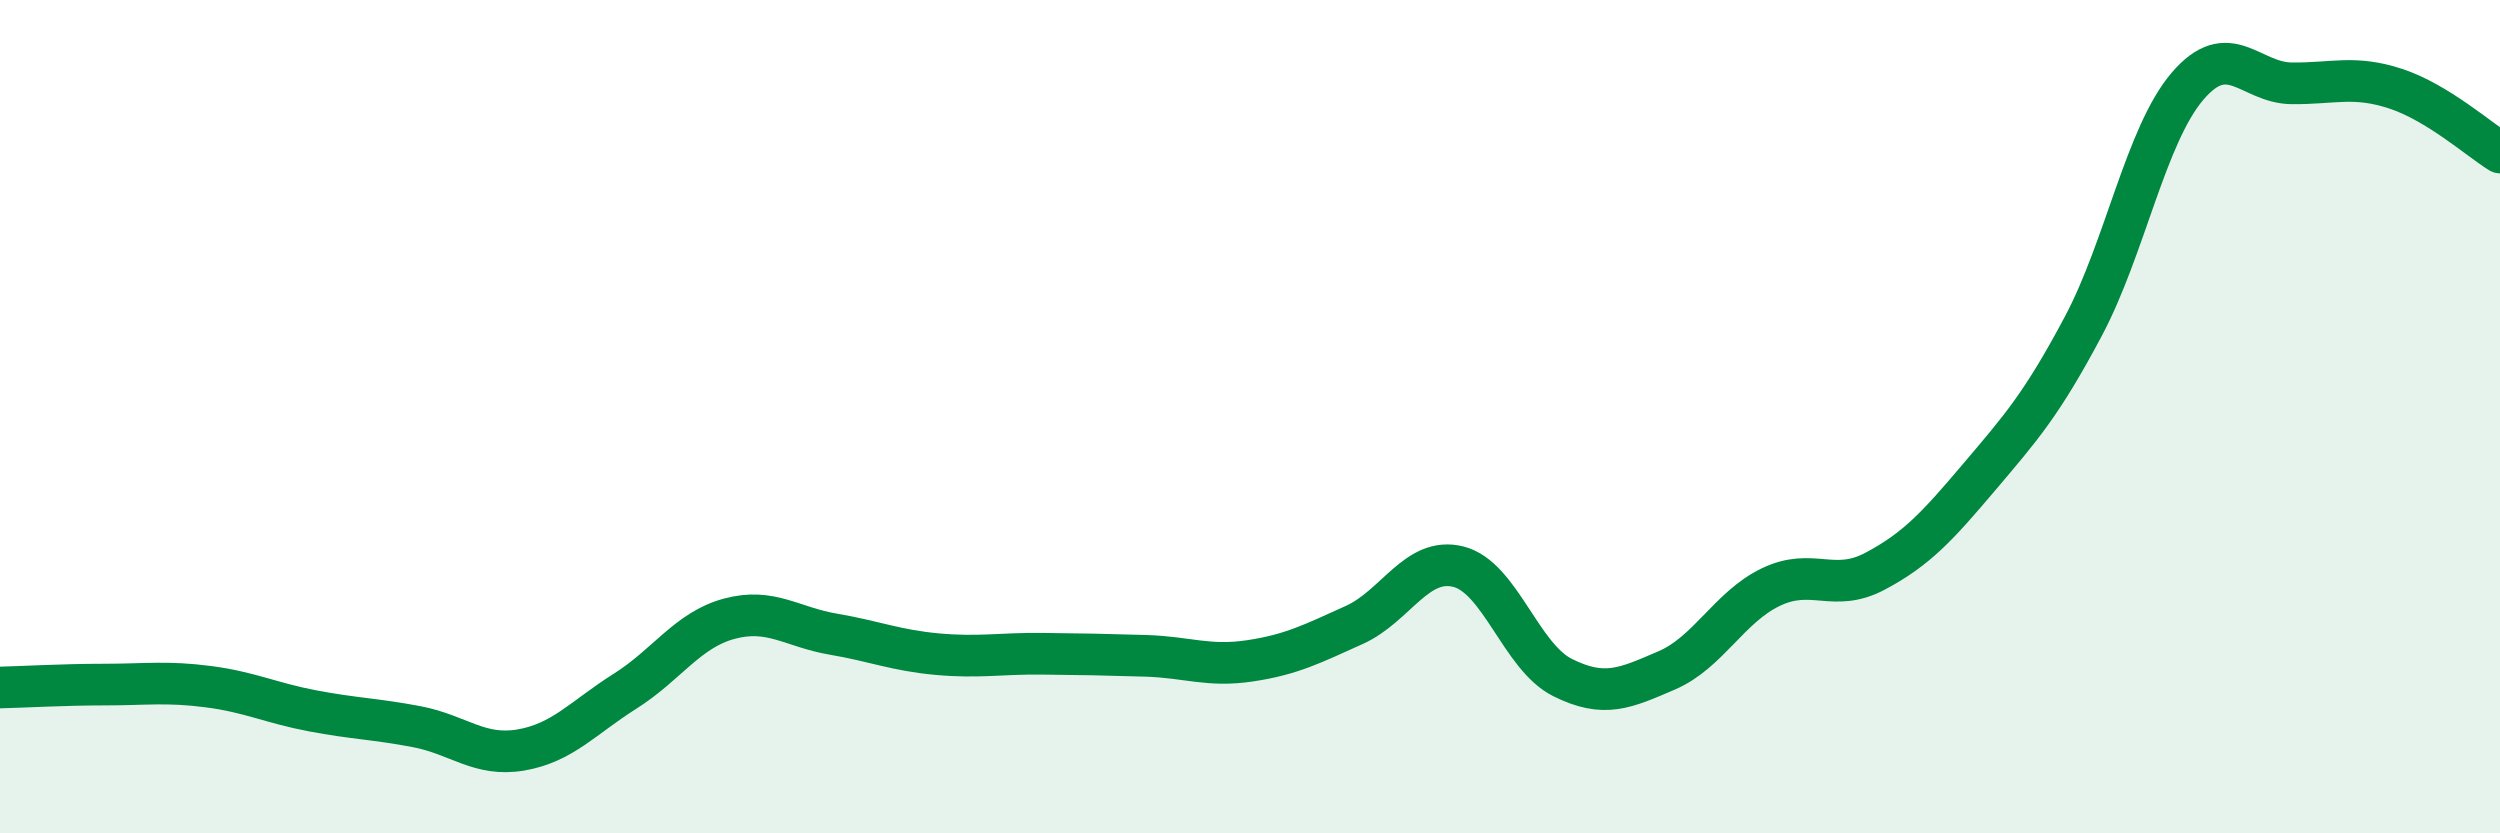
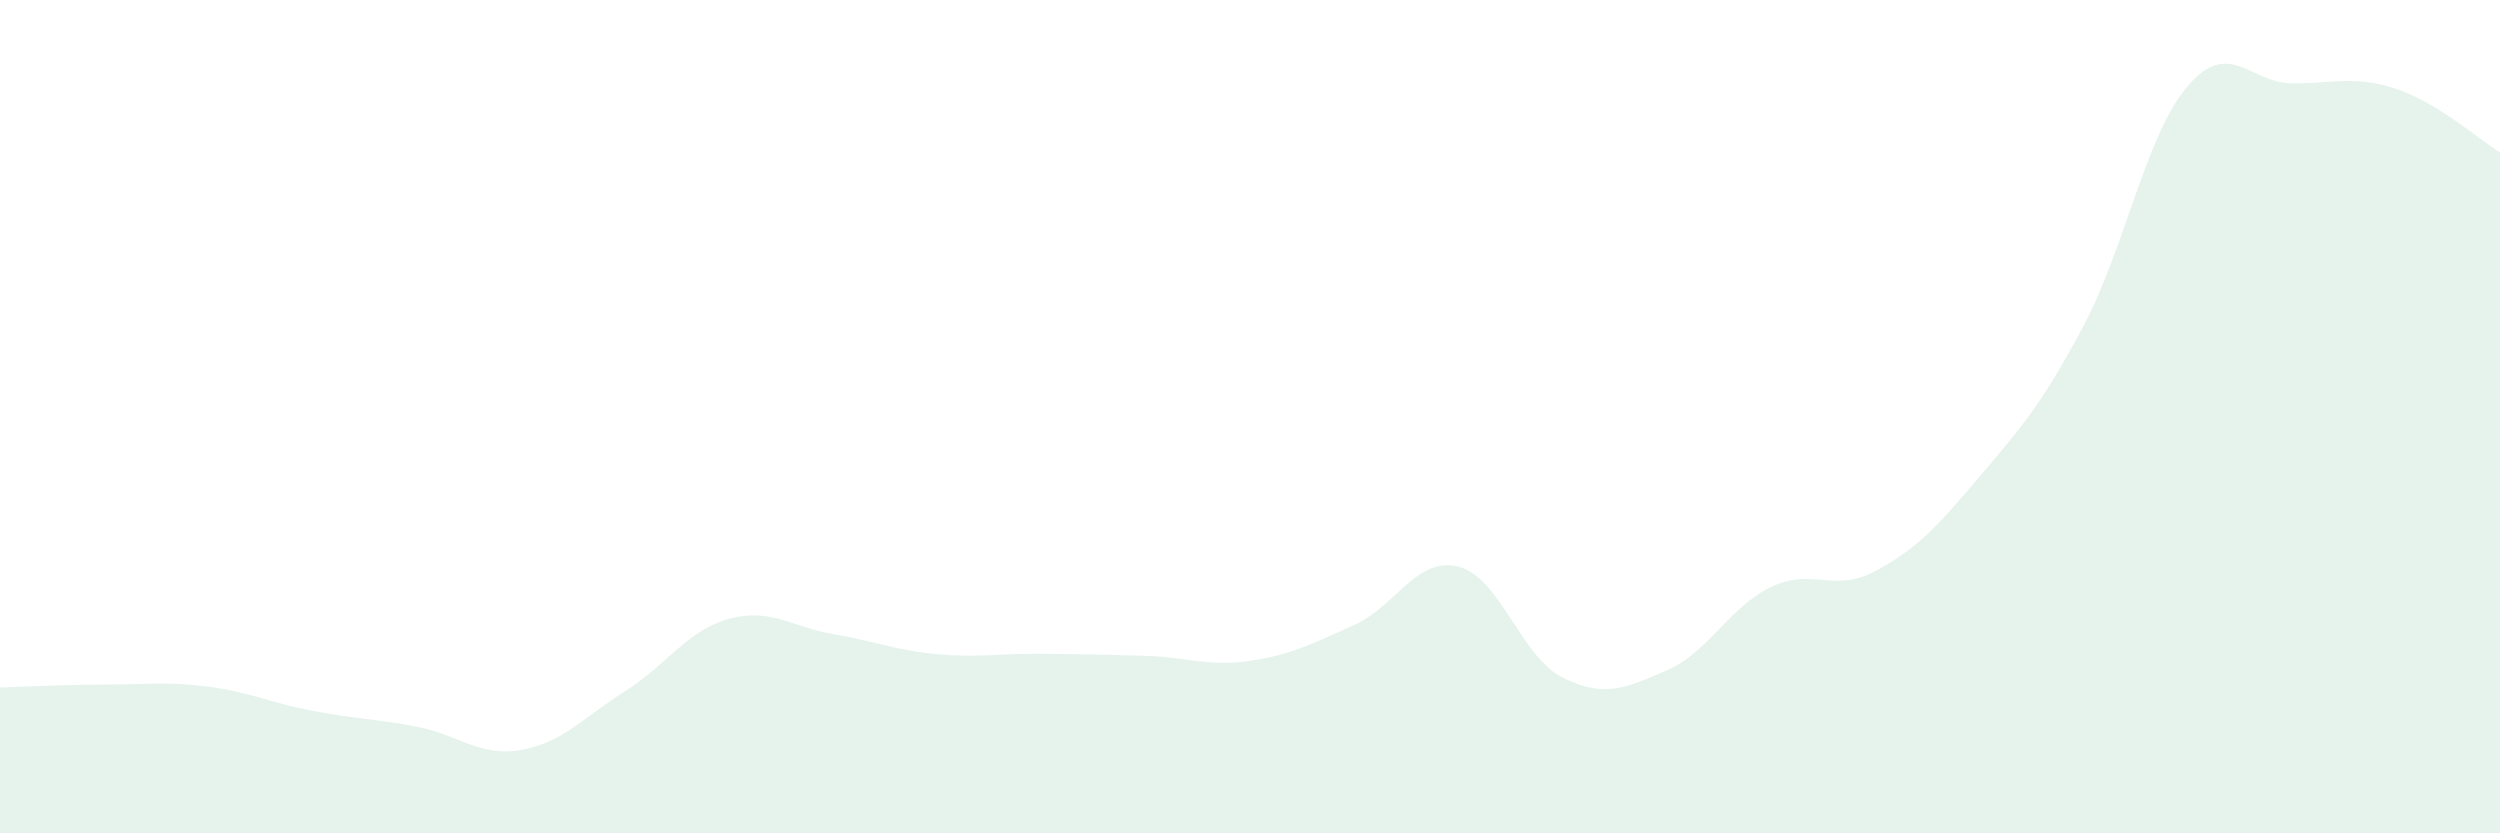
<svg xmlns="http://www.w3.org/2000/svg" width="60" height="20" viewBox="0 0 60 20">
  <path d="M 0,16.5 C 0.5,16.49 1.5,16.43 2.5,16.43 C 3.5,16.43 4,16.35 5,16.48 C 6,16.61 6.5,16.87 7.5,17.06 C 8.5,17.25 9,17.25 10,17.44 C 11,17.63 11.5,18.17 12.5,18 C 13.5,17.83 14,17.22 15,16.59 C 16,15.96 16.5,15.12 17.5,14.85 C 18.5,14.58 19,15.05 20,15.22 C 21,15.39 21.5,15.61 22.5,15.7 C 23.5,15.79 24,15.68 25,15.69 C 26,15.7 26.5,15.71 27.5,15.74 C 28.5,15.77 29,16.01 30,15.86 C 31,15.71 31.5,15.45 32.5,15 C 33.5,14.55 34,13.35 35,13.6 C 36,13.85 36.5,15.76 37.5,16.26 C 38.5,16.76 39,16.52 40,16.09 C 41,15.66 41.5,14.57 42.5,14.09 C 43.5,13.61 44,14.24 45,13.71 C 46,13.18 46.5,12.63 47.5,11.45 C 48.5,10.27 49,9.71 50,7.83 C 51,5.95 51.5,3.24 52.5,2.07 C 53.5,0.9 54,1.99 55,2 C 56,2.01 56.5,1.8 57.5,2.13 C 58.5,2.46 59.5,3.35 60,3.66L60 20L0 20Z" fill="#008740" opacity="0.1" stroke-linecap="round" stroke-linejoin="round" />
-   <path d="M 0,16.5 C 0.5,16.49 1.5,16.43 2.5,16.43 C 3.5,16.43 4,16.35 5,16.48 C 6,16.61 6.5,16.87 7.5,17.06 C 8.5,17.25 9,17.25 10,17.44 C 11,17.63 11.5,18.17 12.5,18 C 13.5,17.83 14,17.22 15,16.59 C 16,15.96 16.5,15.12 17.5,14.85 C 18.5,14.58 19,15.05 20,15.22 C 21,15.39 21.5,15.61 22.5,15.7 C 23.5,15.79 24,15.68 25,15.69 C 26,15.7 26.5,15.71 27.5,15.74 C 28.5,15.77 29,16.01 30,15.86 C 31,15.71 31.5,15.45 32.5,15 C 33.5,14.55 34,13.35 35,13.6 C 36,13.85 36.5,15.76 37.5,16.26 C 38.5,16.76 39,16.52 40,16.09 C 41,15.66 41.5,14.57 42.5,14.09 C 43.5,13.61 44,14.24 45,13.71 C 46,13.18 46.5,12.63 47.5,11.45 C 48.5,10.27 49,9.71 50,7.83 C 51,5.95 51.5,3.24 52.5,2.07 C 53.5,0.9 54,1.99 55,2 C 56,2.01 56.5,1.8 57.5,2.13 C 58.5,2.46 59.5,3.35 60,3.66" stroke="#008740" stroke-width="1" fill="none" stroke-linecap="round" stroke-linejoin="round" />
</svg>